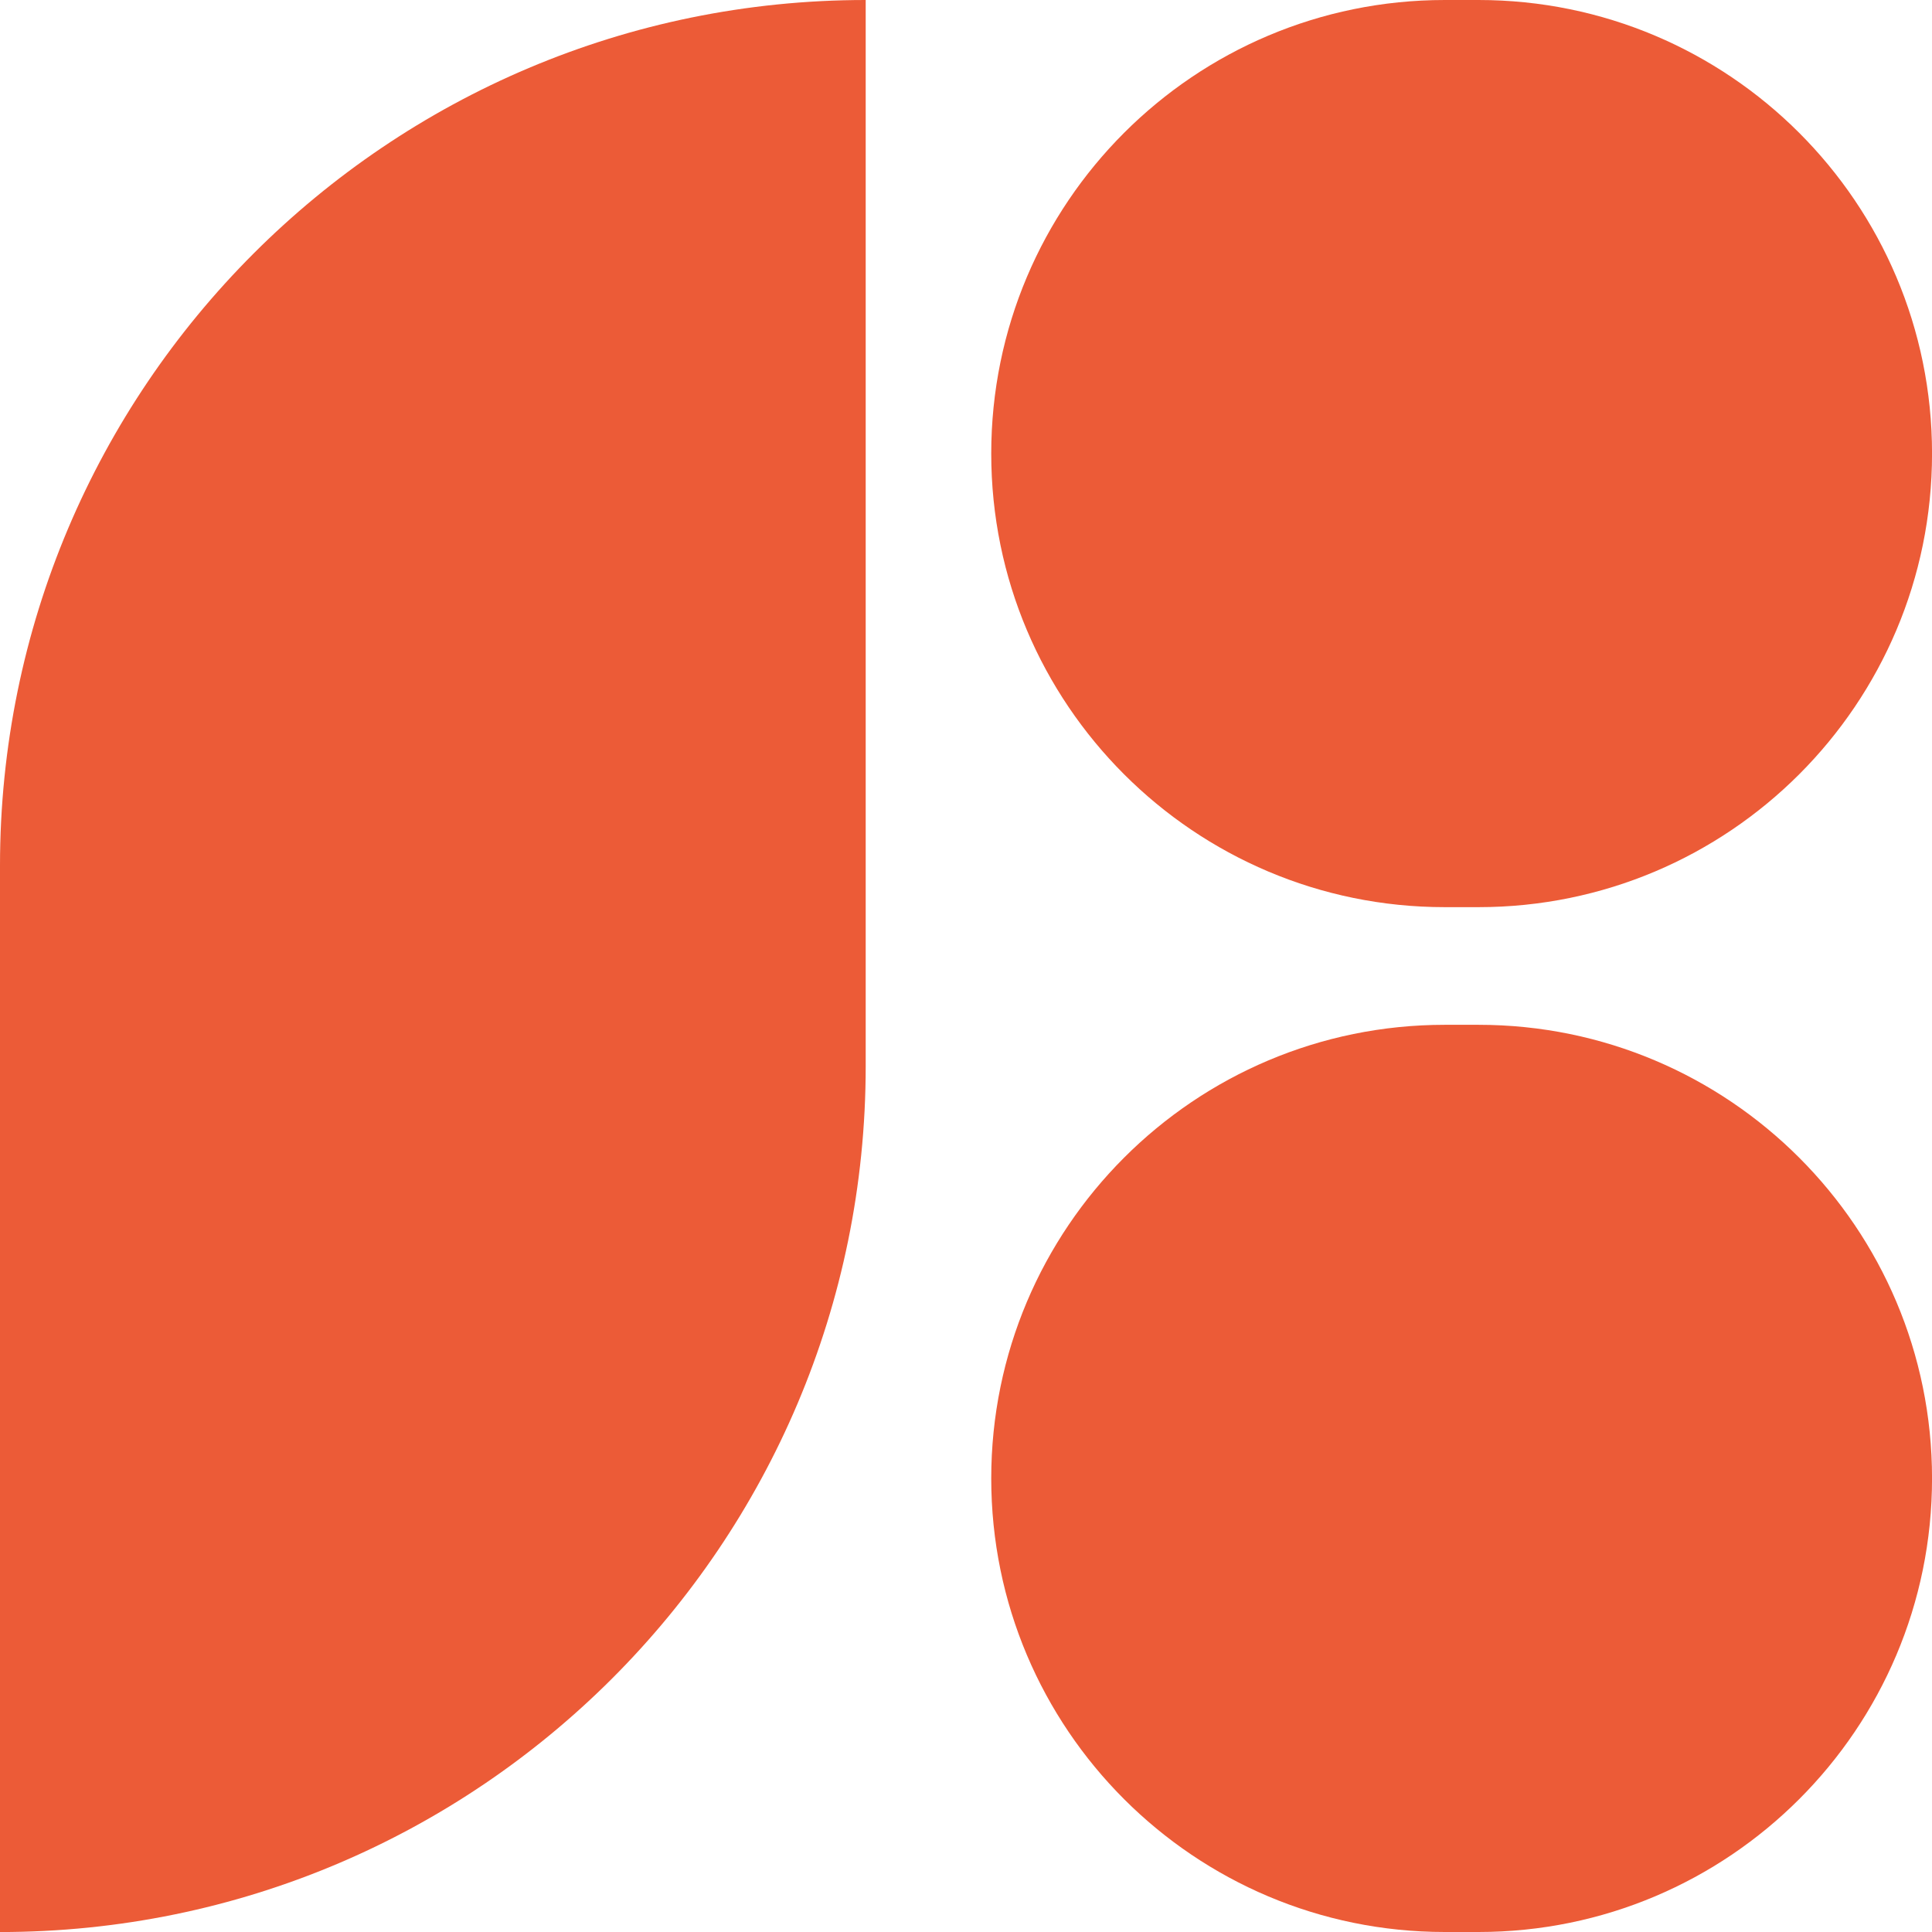
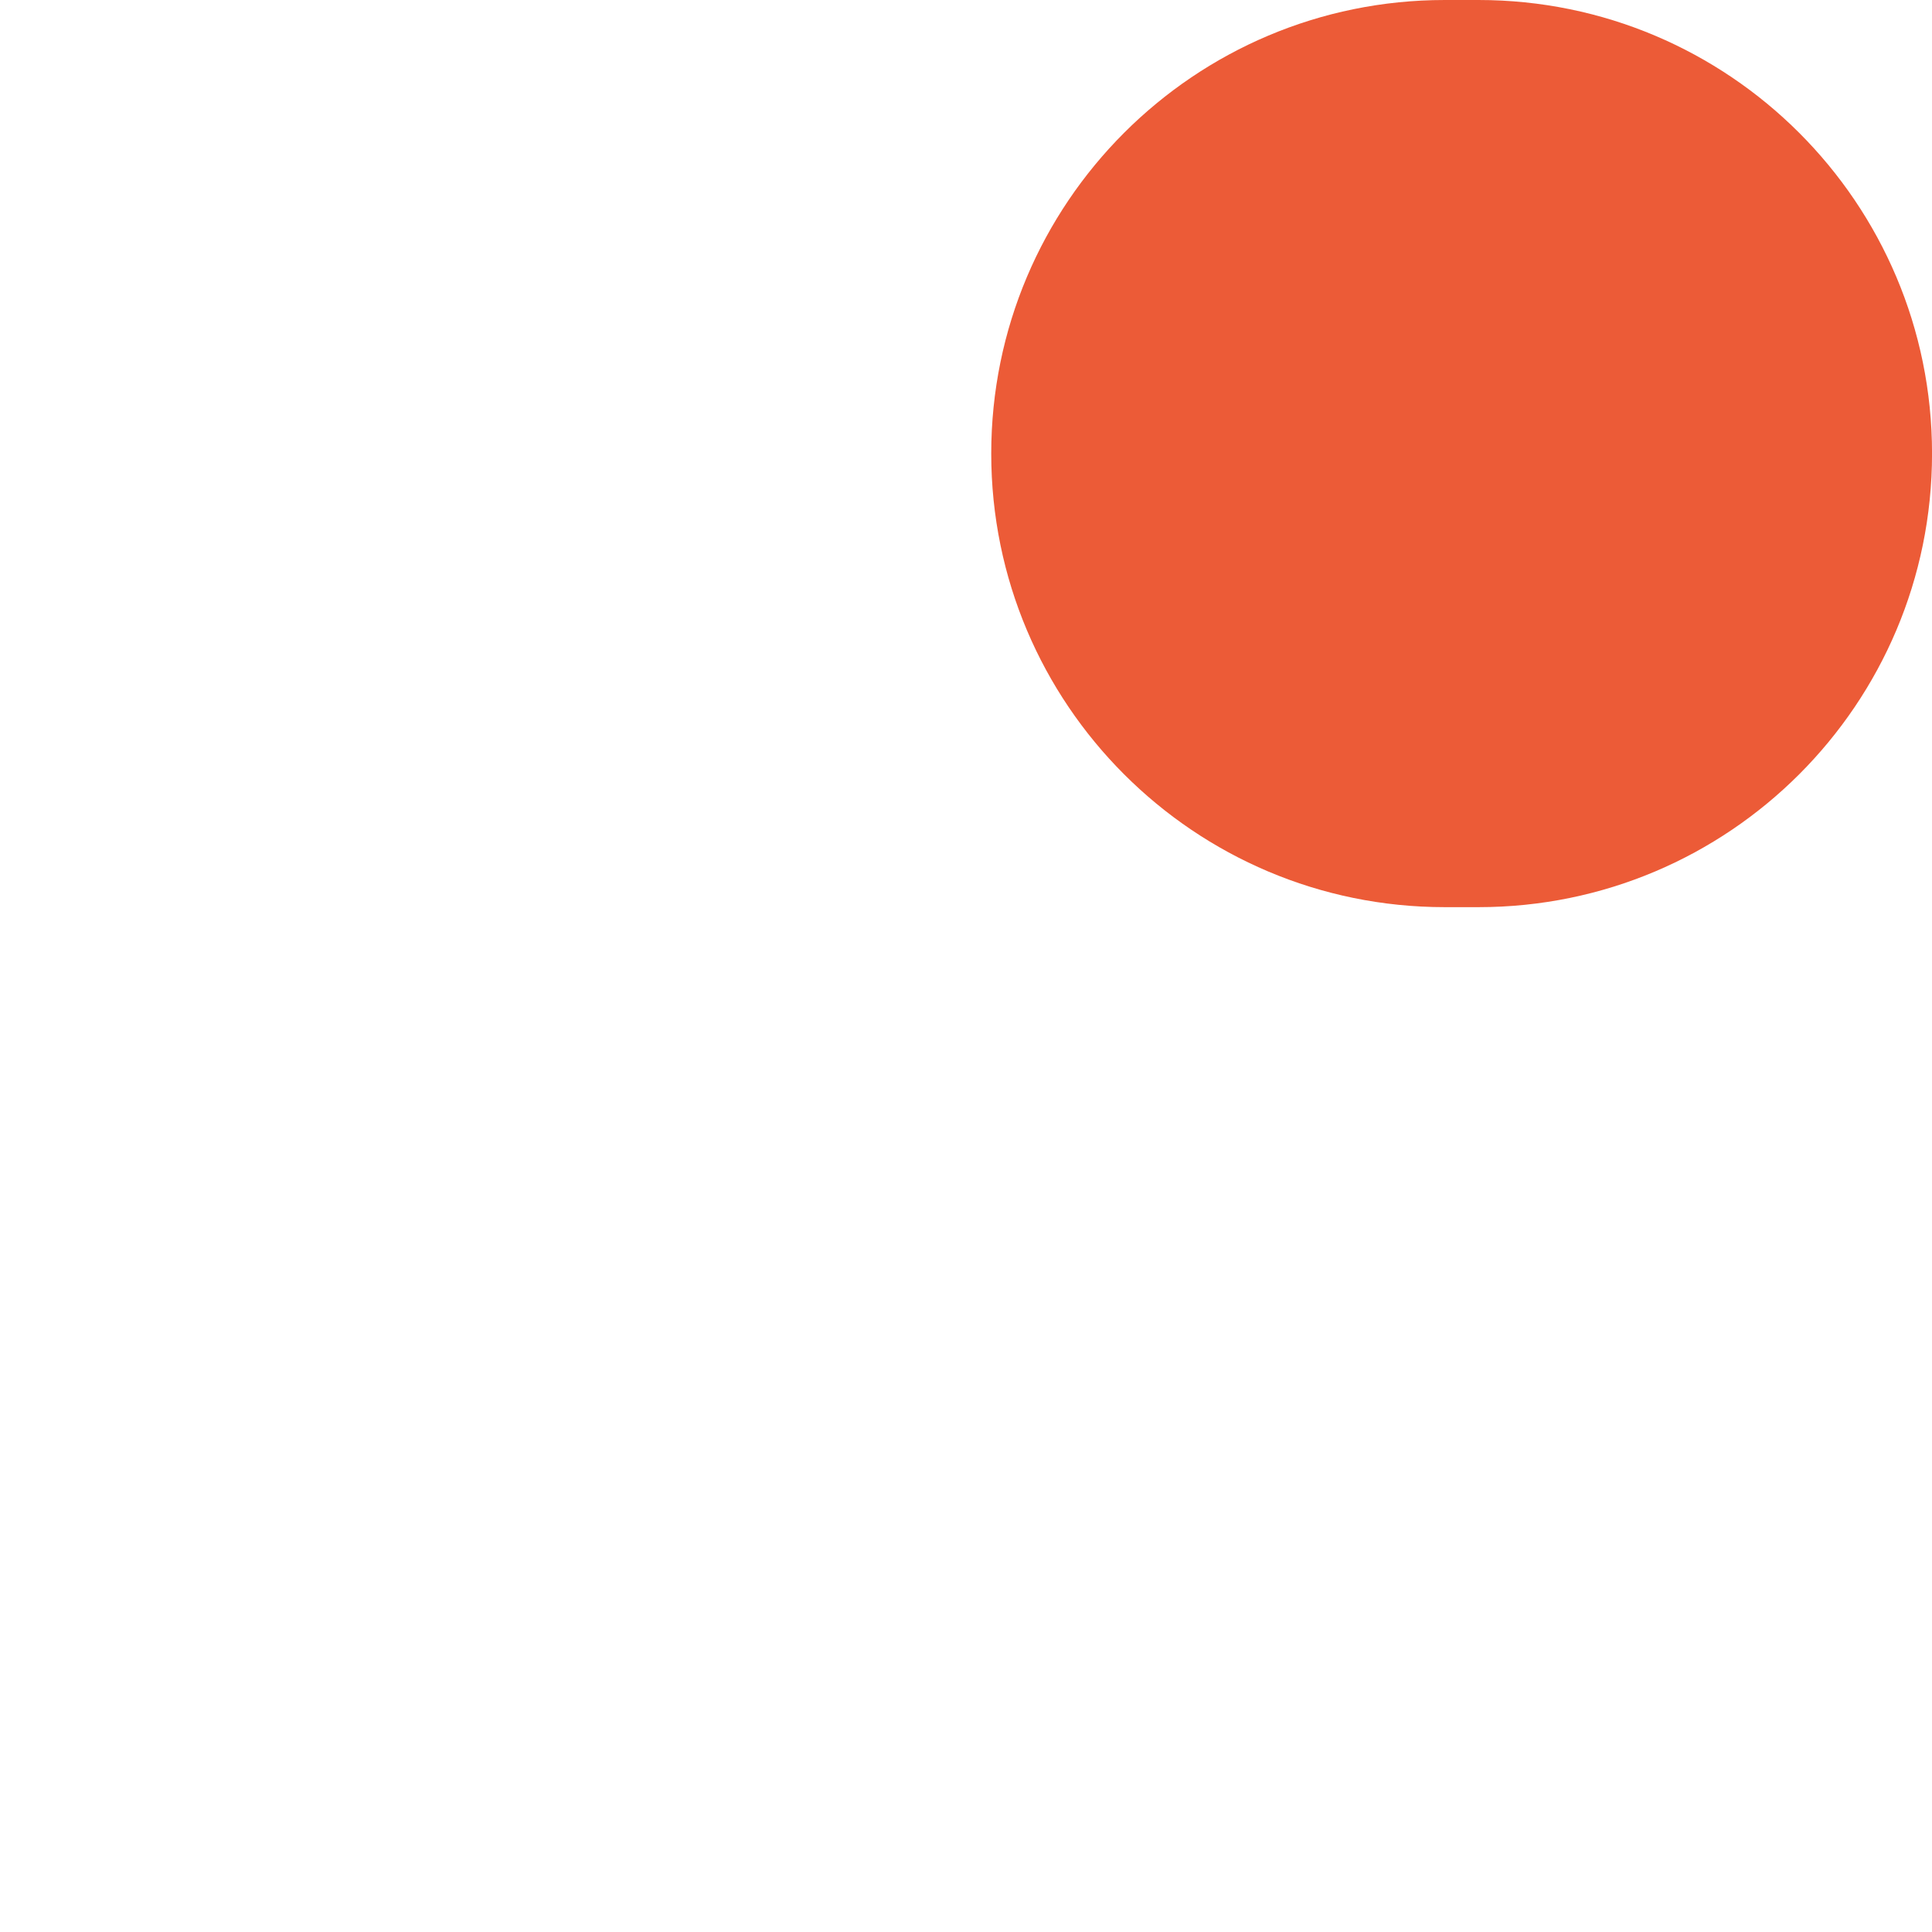
<svg xmlns="http://www.w3.org/2000/svg" width="48" height="48" viewBox="0 0 48 48" fill="none">
-   <path d="M0 21.508C0 9.629 9.629 0 21.508 0V26.493C21.508 38.372 11.878 48.001 0 48.001V21.508Z" fill="#EC5B37" />
  <path d="M24.627 11.269C24.627 5.045 29.672 0 35.896 0H36.732C42.956 0 48.001 5.045 48.001 11.269C48.001 17.493 42.956 22.538 36.732 22.538H35.896C29.672 22.538 24.627 17.493 24.627 11.269Z" fill="#EC5B37" />
-   <path d="M24.627 36.731C24.627 30.507 29.672 25.461 35.896 25.461H36.732C42.956 25.461 48.001 30.507 48.001 36.731C48.001 42.955 42.956 48 36.732 48H35.896C29.672 48 24.627 42.955 24.627 36.731Z" fill="#EC5B37" />
</svg>